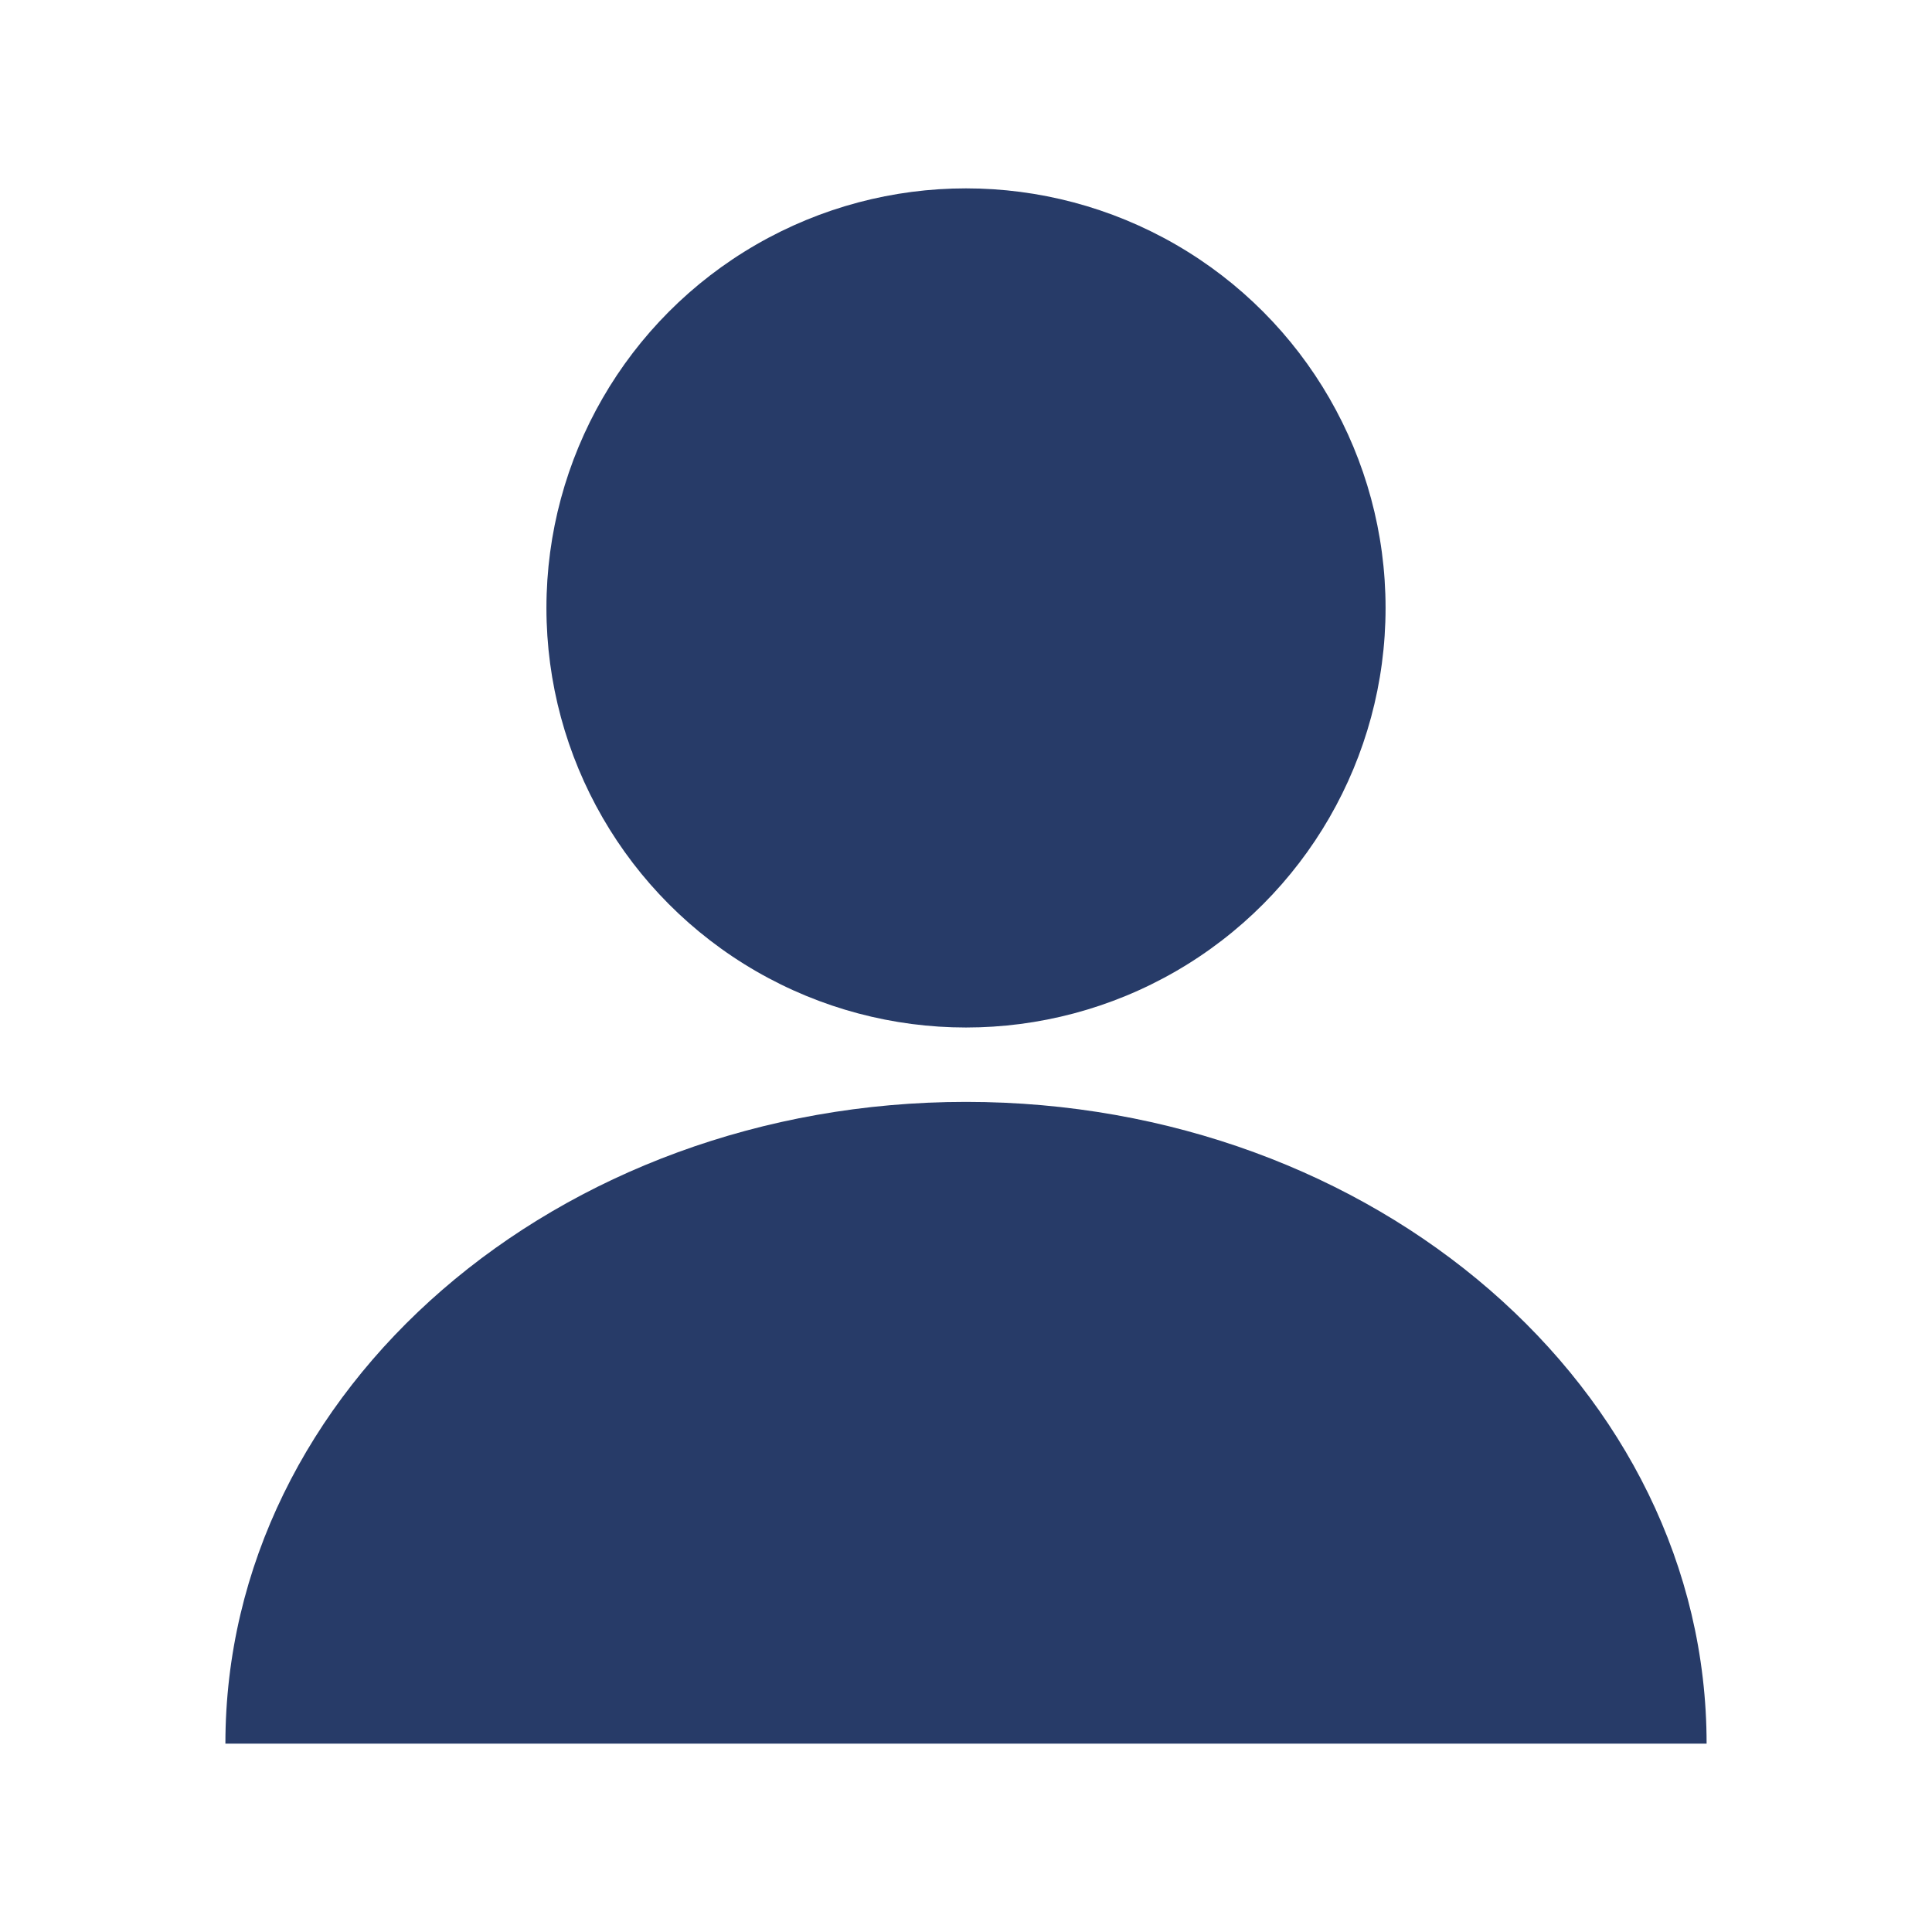
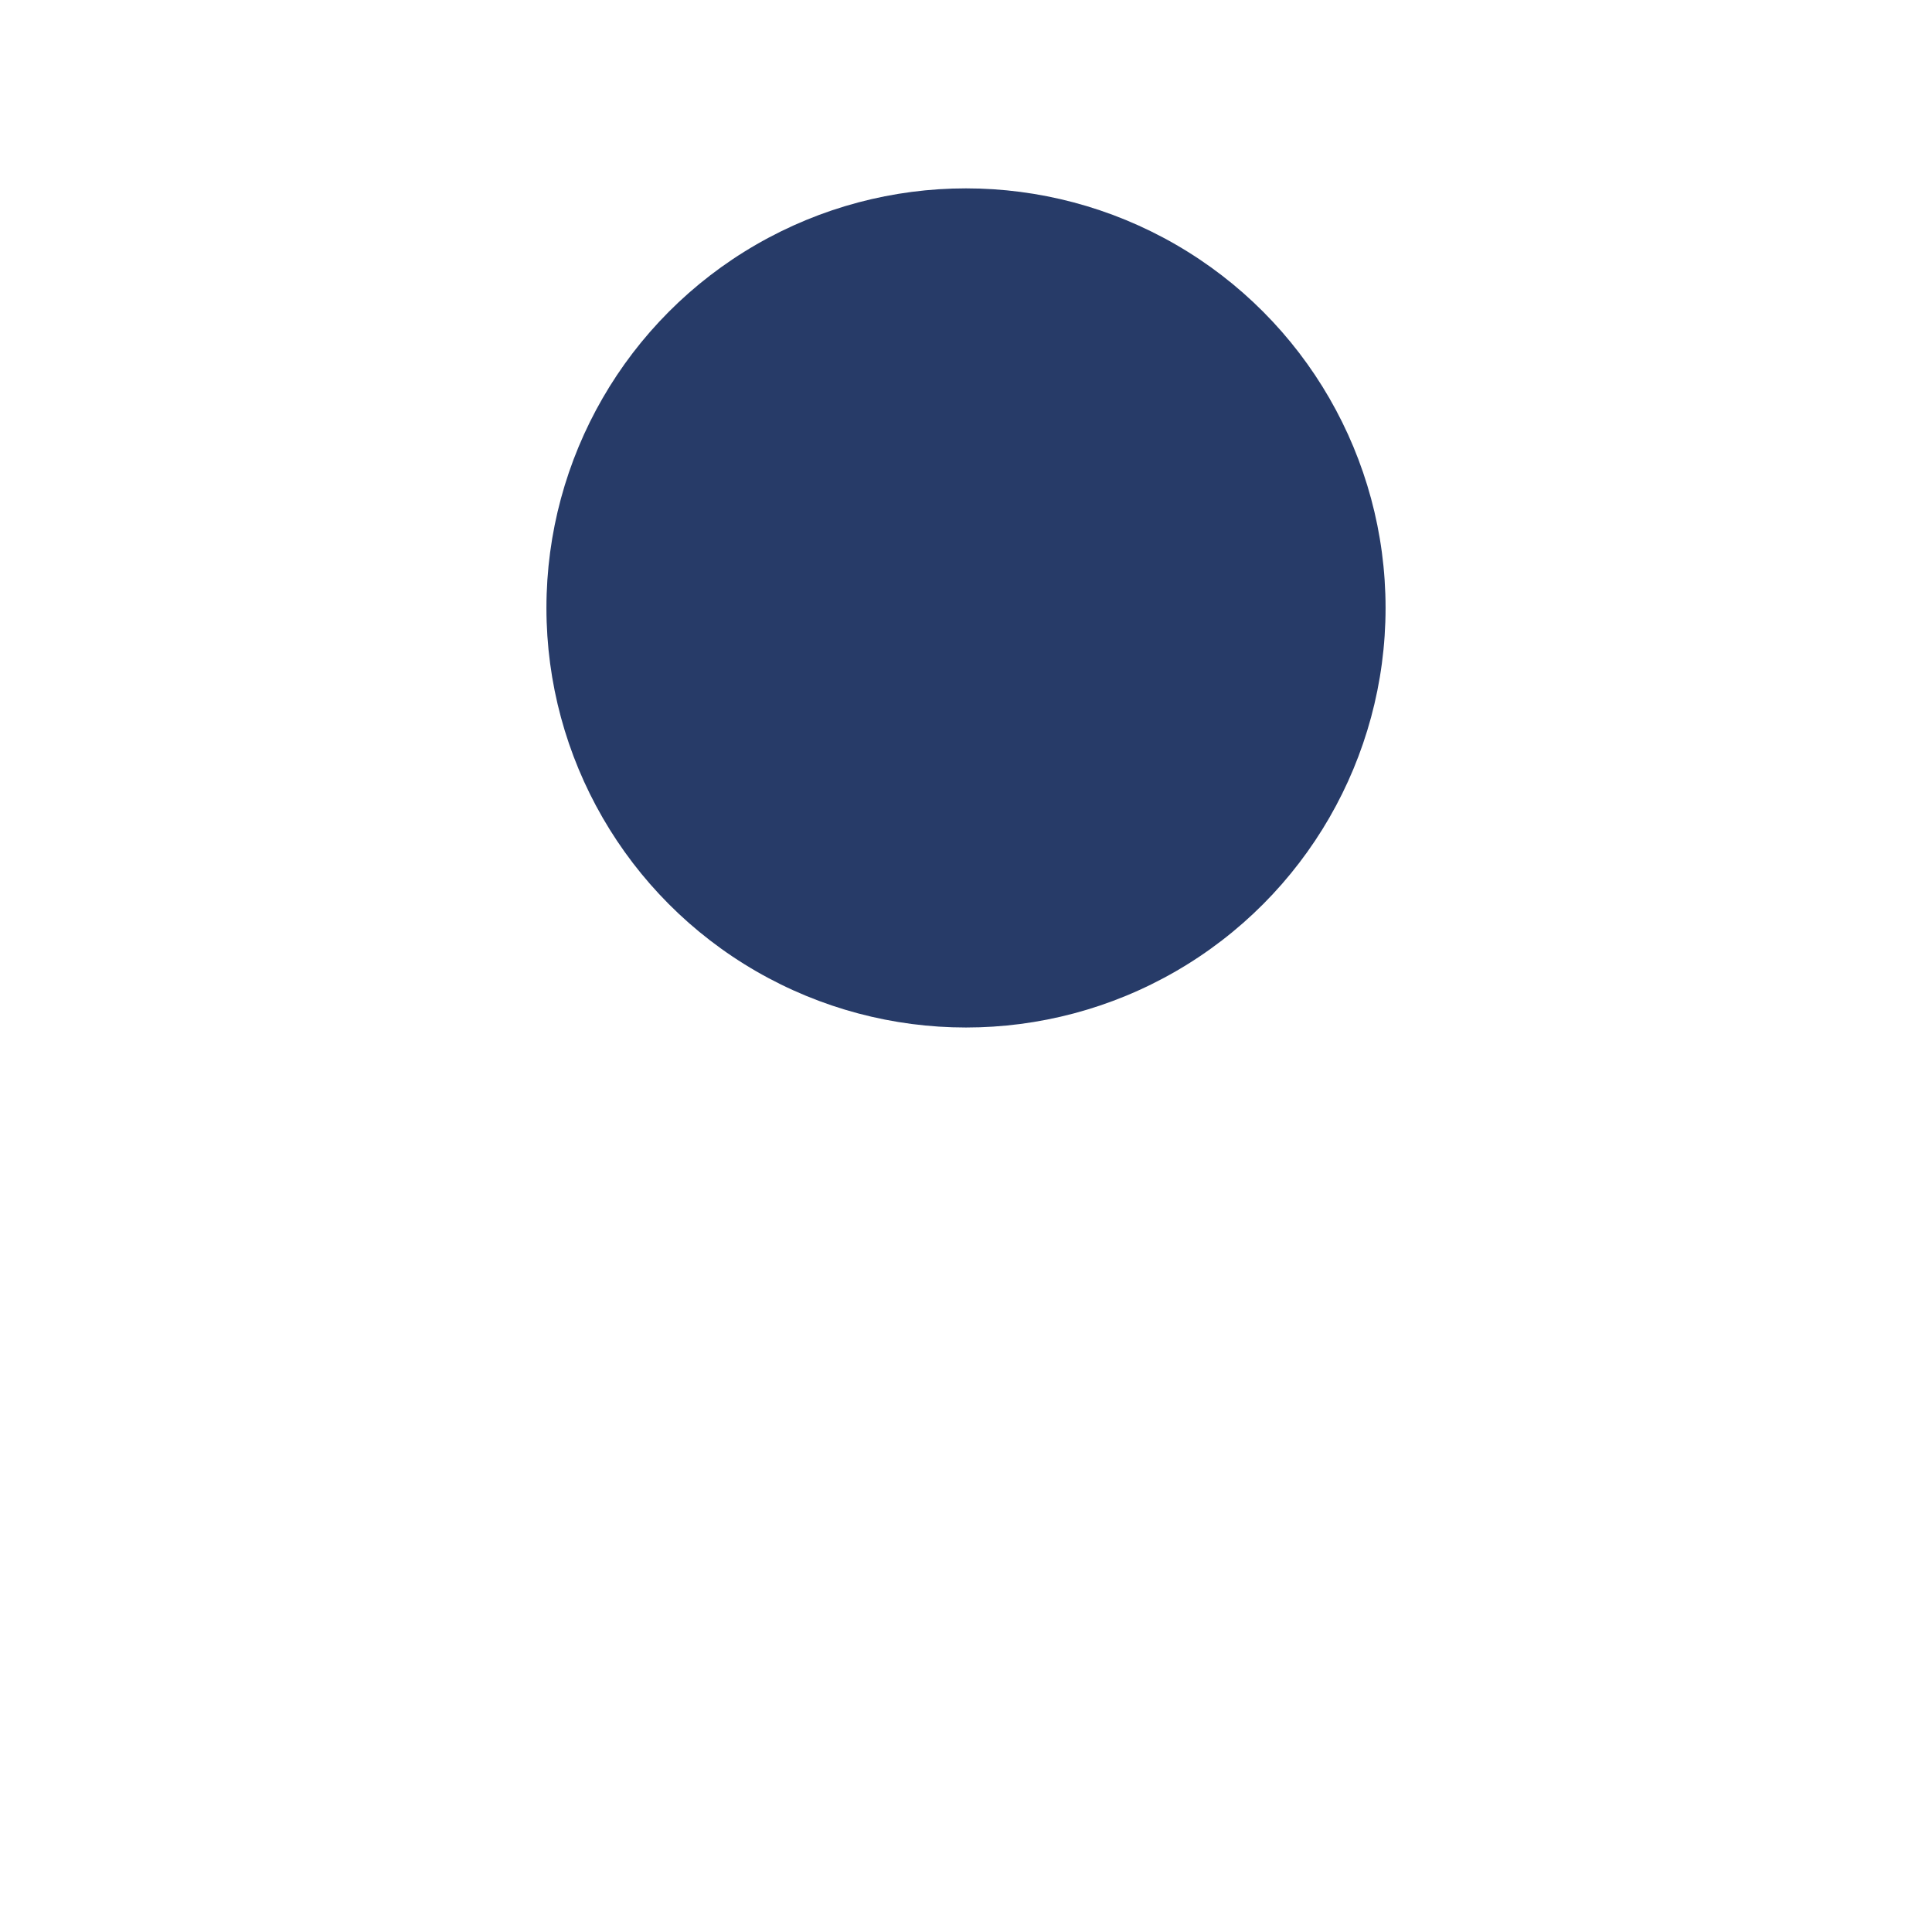
<svg xmlns="http://www.w3.org/2000/svg" version="1.1" id="レイヤー_1" x="0px" y="0px" viewBox="0 0 60 60" style="enable-background:new 0 0 60 60;" xml:space="preserve">
  <style type="text/css">
	.st0{fill:#273B68;}
</style>
  <g>
    <g>
      <circle class="st0" cx="30" cy="18.88" r="13.03" />
-       <path class="st0" d="M30,34.22c-12.7,0-23,8.92-23,19.93h46C53,43.14,42.7,34.22,30,34.22z" />
    </g>
  </g>
</svg>